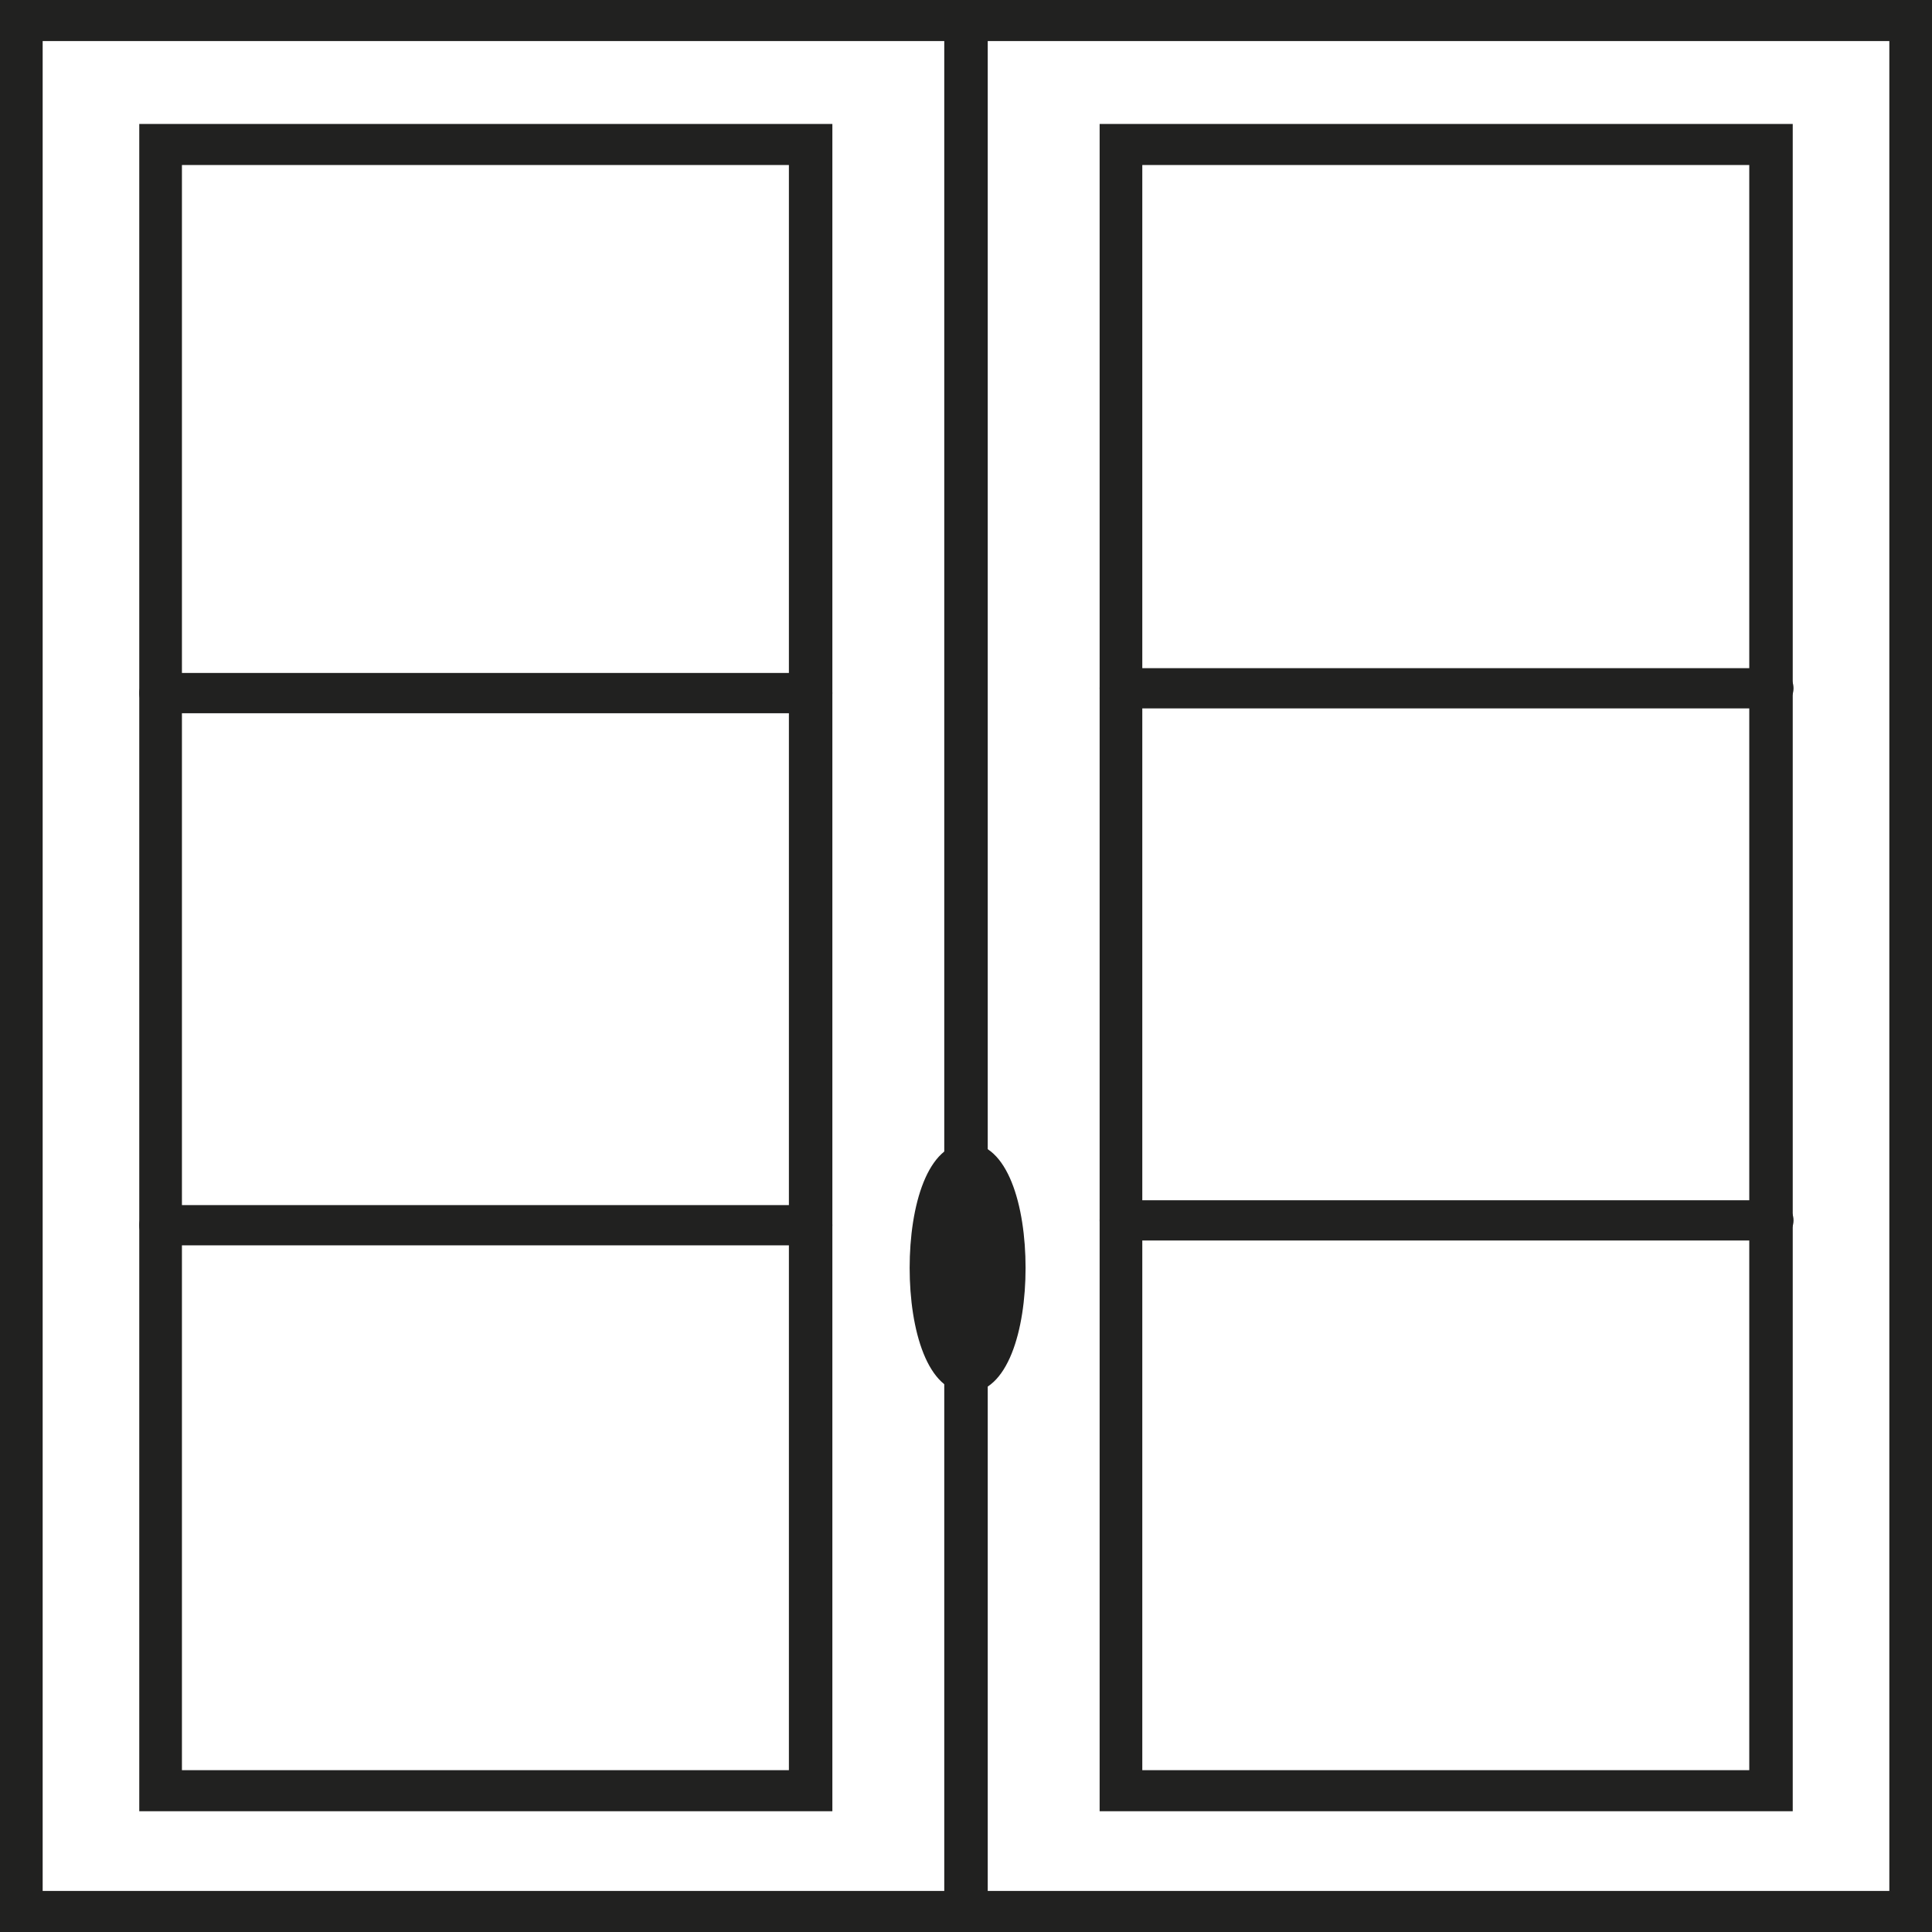
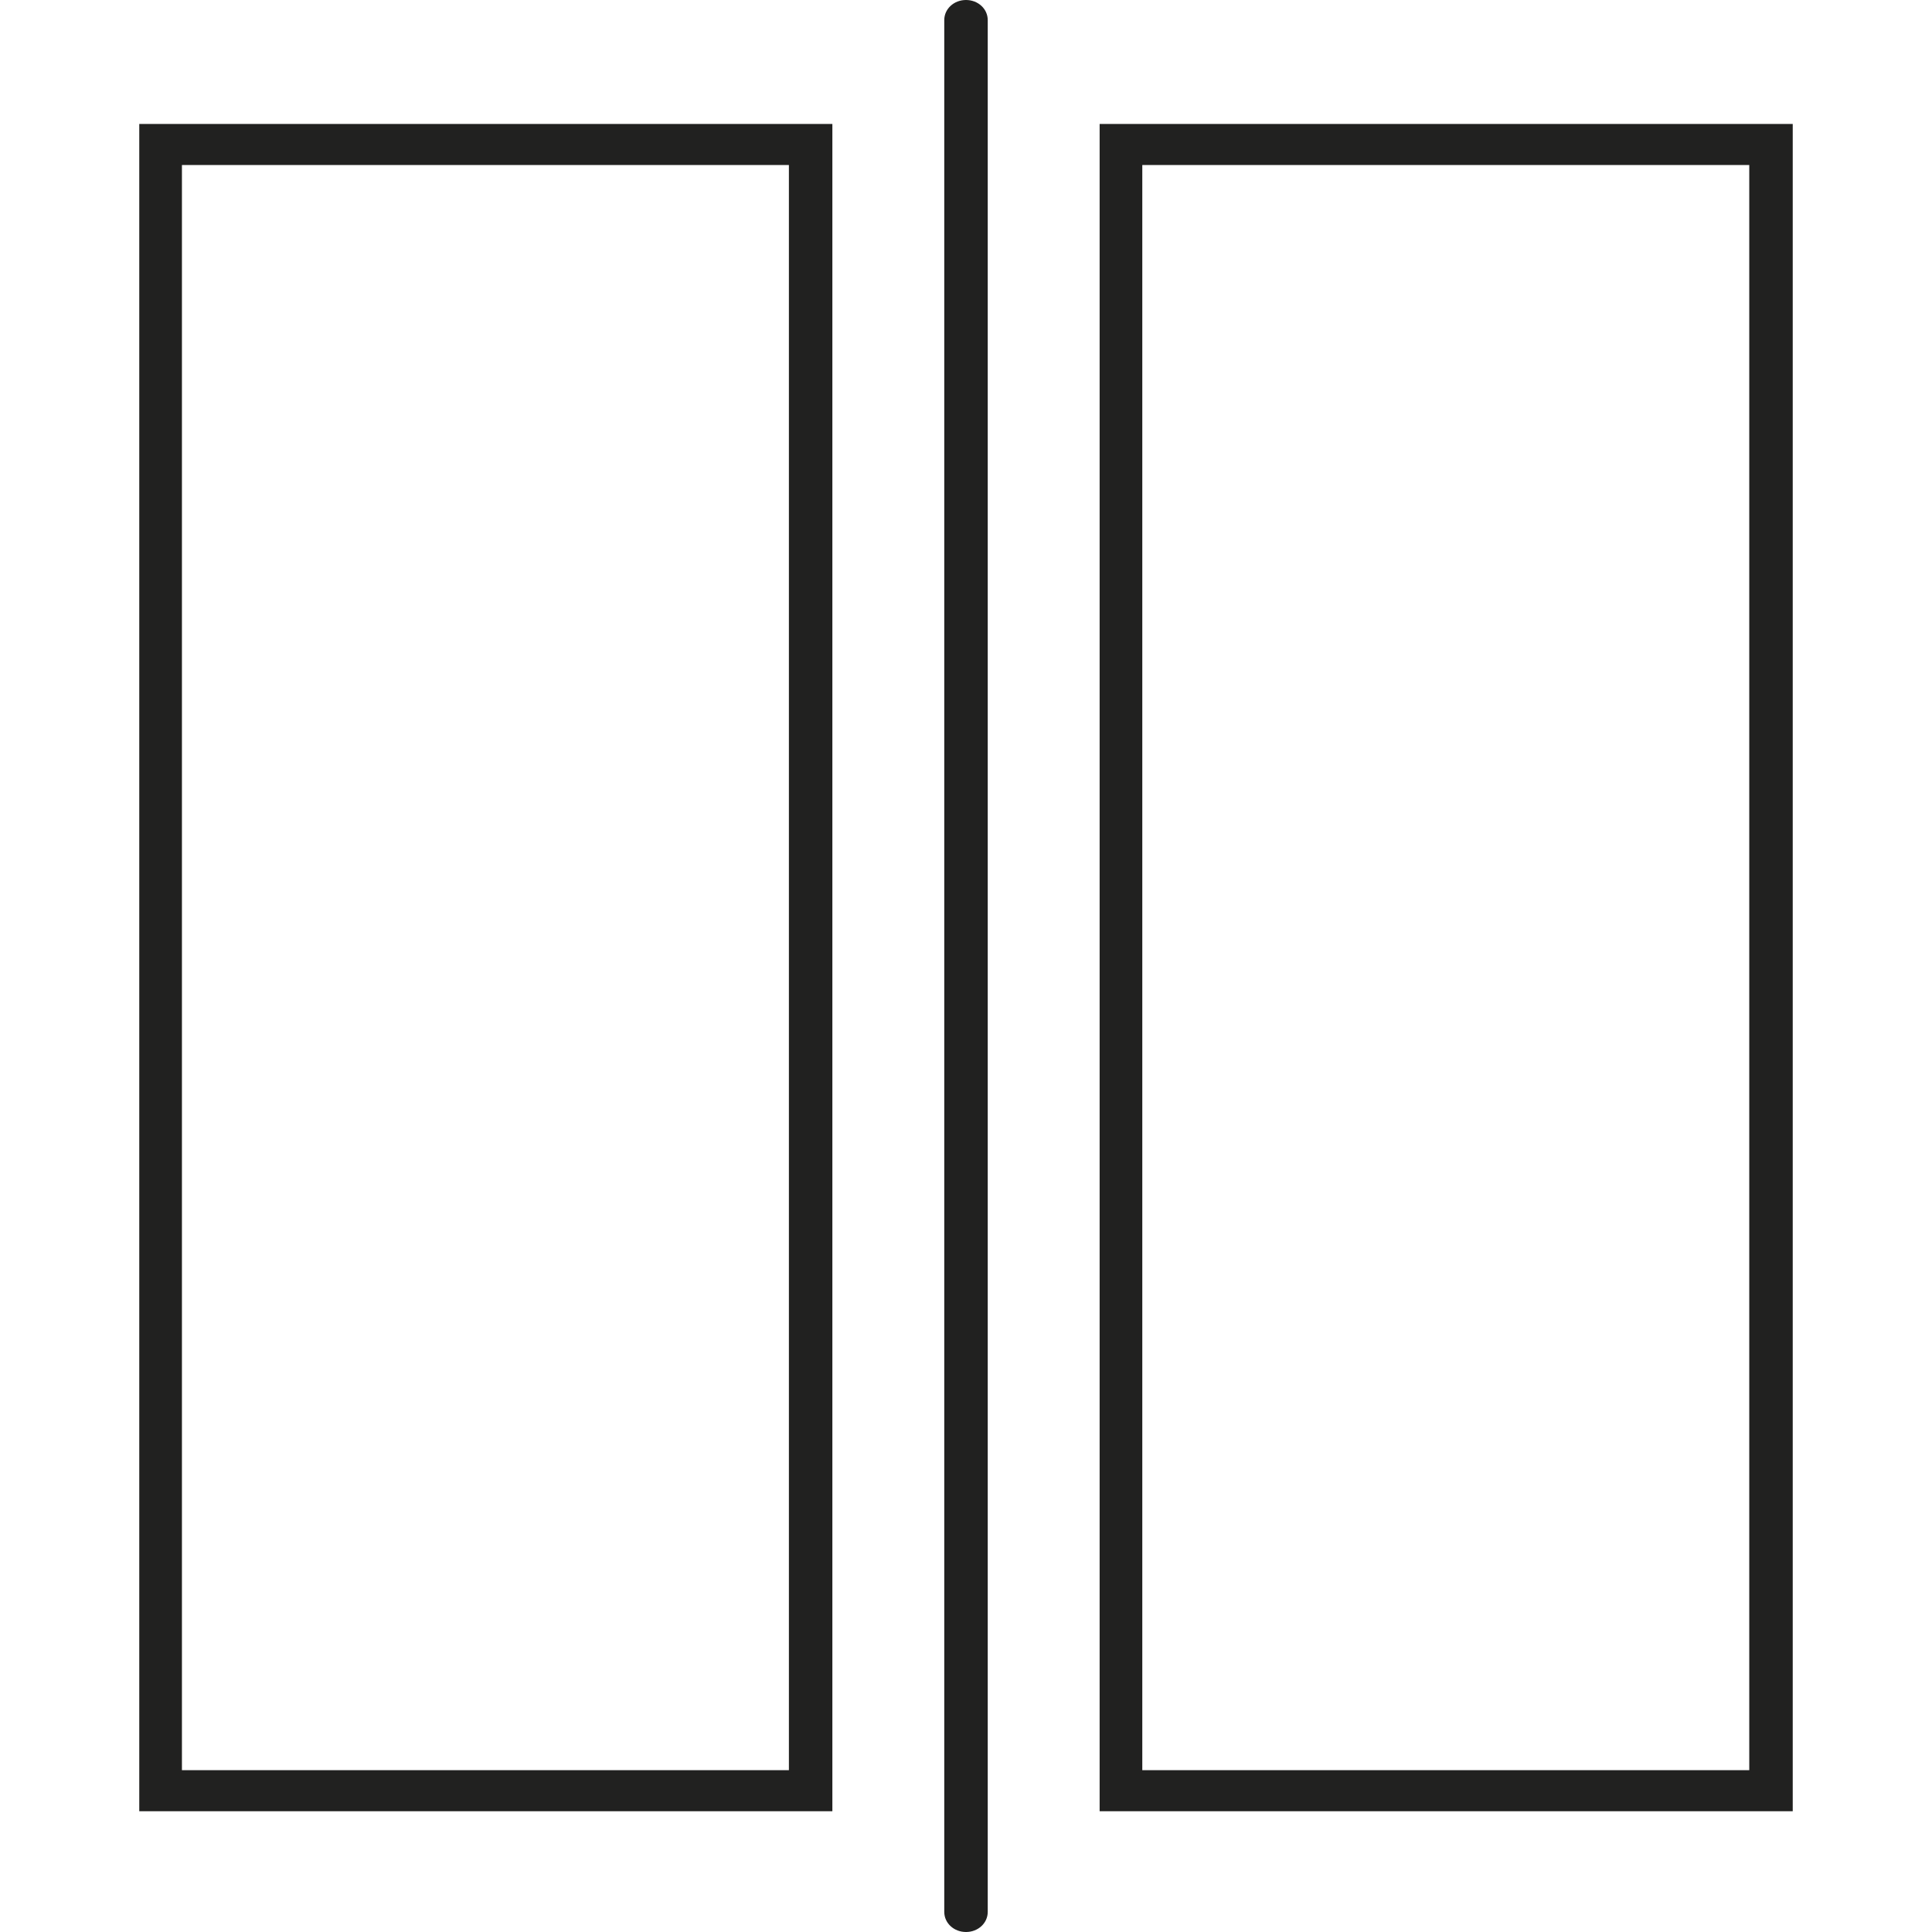
<svg xmlns="http://www.w3.org/2000/svg" id="Calque_2" viewBox="0 0 24 24">
  <defs>
    <style>.cls-1{fill:#212120}</style>
  </defs>
  <g id="FONT">
-     <path d="M24 24H0V0h24v24zM.53 23.49h22.94V.51H.53v22.98z" class="cls-1" />
    <path d="M10.34 22.5H1.73V1.54h8.61V22.5zm-8.08-.51H9.8V2.05H2.26V22zm20.01.51h-8.61V1.54h8.61V22.5zm-8.08-.51h7.54V2.05h-7.54V22zM12 24c-.15 0-.27-.11-.27-.25V.25c0-.14.12-.25.27-.25s.27.11.27.25v23.5c0 .14-.12.25-.27.25z" class="cls-1" />
-     <path d="M12.02 17.3c-.5 0-.72-.78-.72-1.55s.22-1.55.72-1.55.72.78.72 1.55-.22 1.55-.72 1.55zm0-2.55c-.08.14-.19.48-.19 1s.11.86.19 1c.08-.14.19-.48.19-1s-.11-.86-.19-1zm-1.95-5.89H2c-.15 0-.27-.11-.27-.25s.12-.25.27-.25h8.07c.15 0 .27.11.27.25s-.12.25-.27.25zM22 8.8h-8.07c-.15 0-.27-.11-.27-.25s.12-.25.27-.25h8.08c.15 0 .27.11.27.25s-.12.25-.27.25zm-11.93 6.67H2c-.15 0-.27-.11-.27-.25s.12-.25.27-.25h8.07c.15 0 .27.11.27.25s-.12.25-.27.25zM22 15.41h-8.07c-.15 0-.27-.11-.27-.25s.12-.25.27-.25h8.08c.15 0 .27.11.27.25s-.12.25-.27.25z" class="cls-1" />
  </g>
</svg>